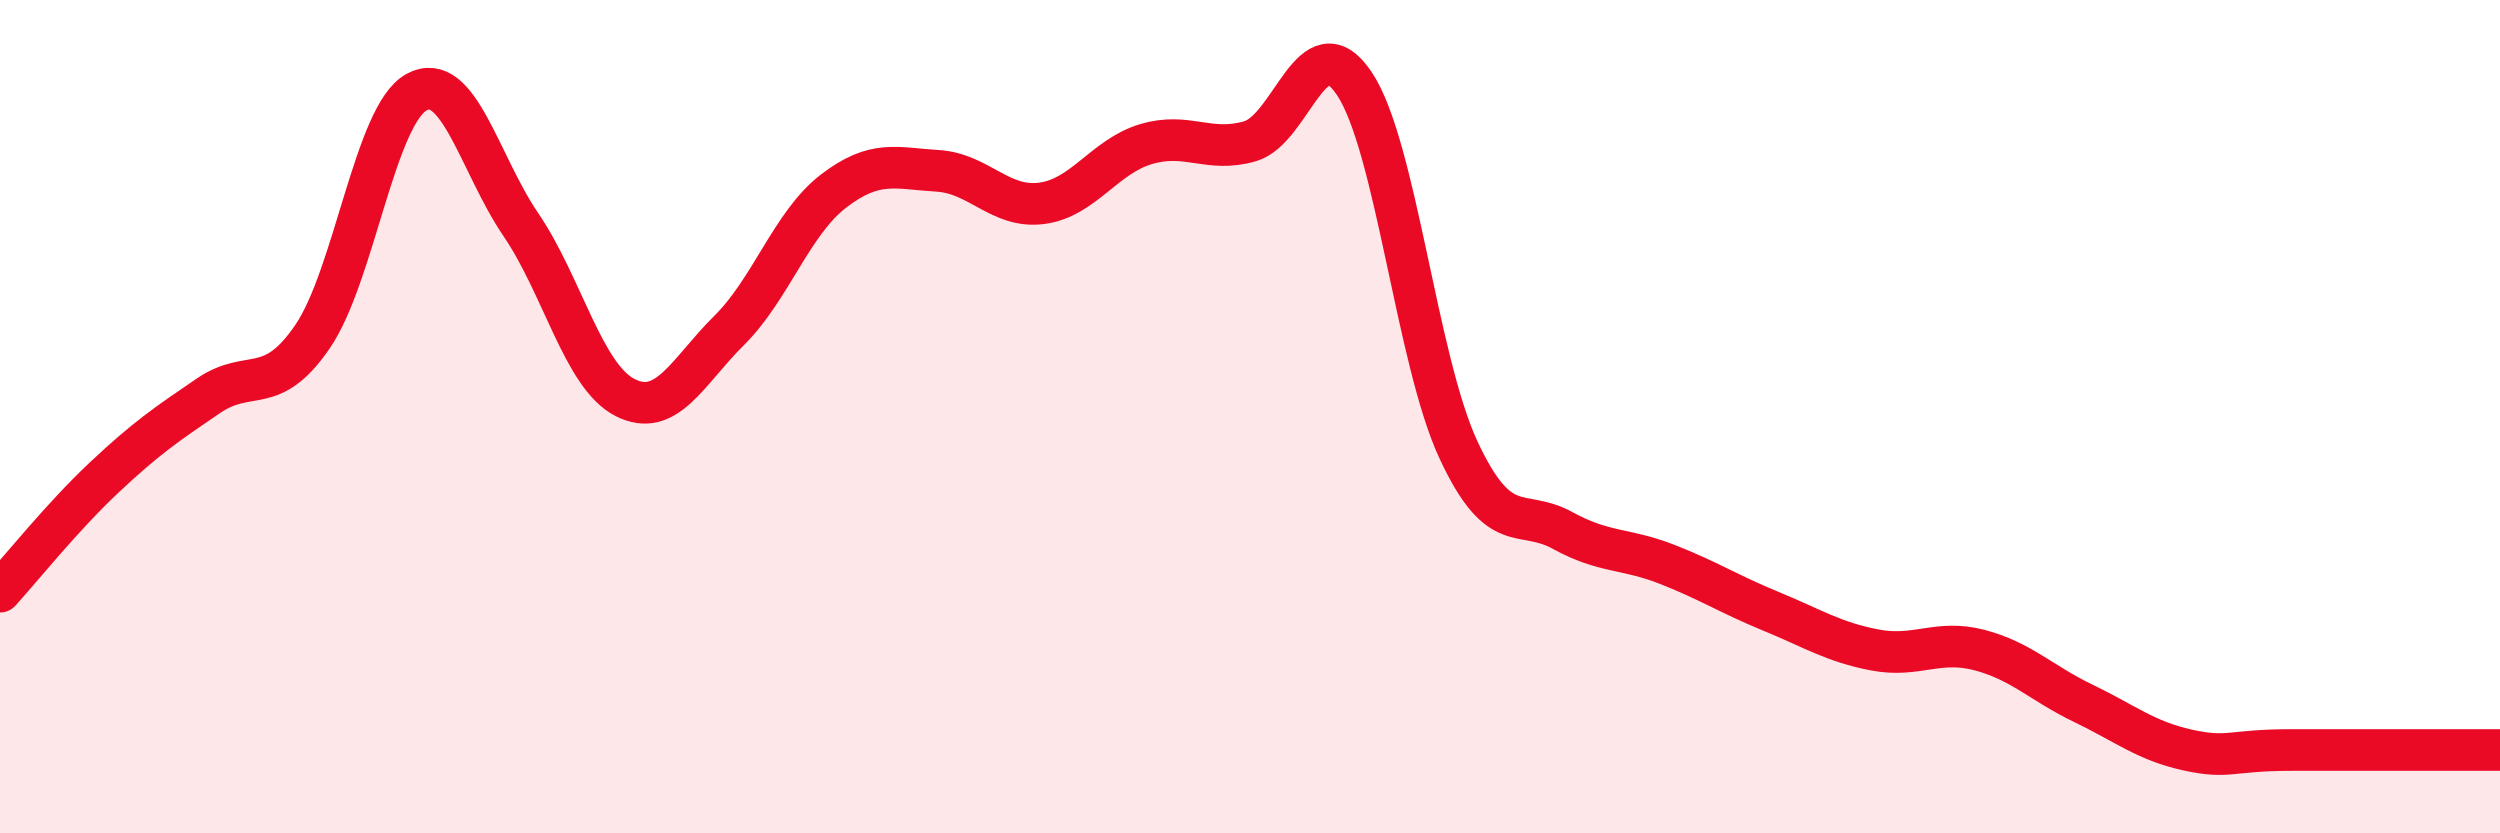
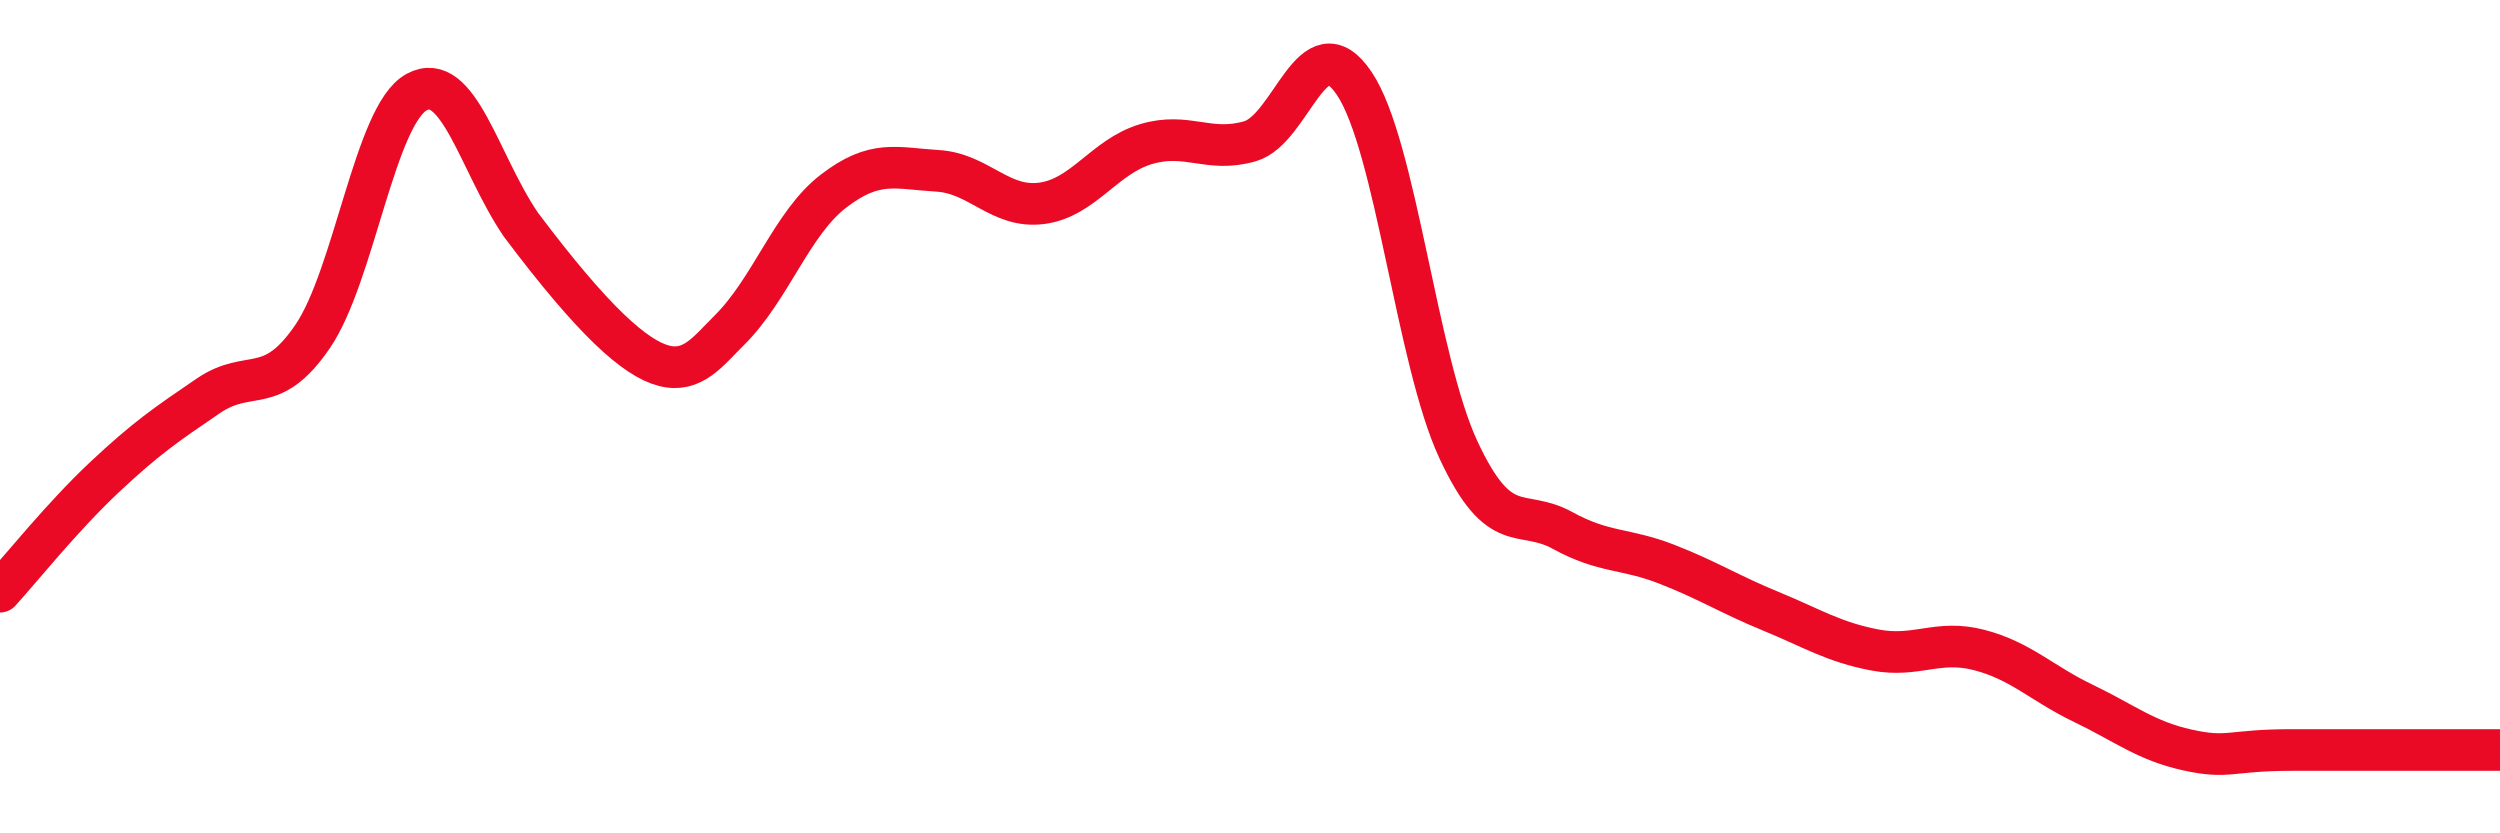
<svg xmlns="http://www.w3.org/2000/svg" width="60" height="20" viewBox="0 0 60 20">
-   <path d="M 0,14.2 C 0.5,13.65 1.5,12.4 2.5,11.46 C 3.5,10.52 4,10.18 5,9.5 C 6,8.82 6.5,9.54 7.5,8.08 C 8.5,6.62 9,2.75 10,2.21 C 11,1.67 11.5,3.92 12.5,5.39 C 13.5,6.86 14,9.03 15,9.54 C 16,10.05 16.5,8.92 17.5,7.93 C 18.5,6.94 19,5.36 20,4.59 C 21,3.82 21.5,4.04 22.5,4.1 C 23.5,4.16 24,5.01 25,4.88 C 26,4.75 26.5,3.76 27.5,3.46 C 28.5,3.16 29,3.68 30,3.39 C 31,3.1 31.5,0.52 32.5,2 C 33.5,3.48 34,8.64 35,10.79 C 36,12.94 36.5,12.18 37.5,12.73 C 38.5,13.28 39,13.15 40,13.54 C 41,13.93 41.5,14.26 42.5,14.67 C 43.5,15.08 44,15.41 45,15.6 C 46,15.79 46.5,15.34 47.5,15.6 C 48.5,15.86 49,16.4 50,16.88 C 51,17.36 51.5,17.78 52.5,18 C 53.5,18.22 53.5,18 55,18 C 56.5,18 59,18 60,18L60 20L0 20Z" fill="#EB0A25" opacity="0.1" stroke-linecap="round" stroke-linejoin="round" />
-   <path d="M 0,14.2 C 0.5,13.65 1.5,12.4 2.5,11.46 C 3.5,10.52 4,10.18 5,9.5 C 6,8.82 6.5,9.54 7.5,8.08 C 8.5,6.62 9,2.75 10,2.21 C 11,1.67 11.5,3.92 12.5,5.39 C 13.5,6.86 14,9.03 15,9.54 C 16,10.05 16.5,8.92 17.5,7.93 C 18.5,6.94 19,5.36 20,4.59 C 21,3.82 21.5,4.04 22.5,4.1 C 23.5,4.16 24,5.01 25,4.88 C 26,4.75 26.5,3.76 27.5,3.46 C 28.5,3.16 29,3.68 30,3.39 C 31,3.1 31.5,0.52 32.5,2 C 33.5,3.48 34,8.64 35,10.79 C 36,12.94 36.5,12.18 37.5,12.73 C 38.5,13.28 39,13.15 40,13.54 C 41,13.93 41.5,14.26 42.5,14.67 C 43.5,15.08 44,15.41 45,15.6 C 46,15.79 46.5,15.34 47.5,15.6 C 48.5,15.86 49,16.4 50,16.88 C 51,17.36 51.5,17.78 52.5,18 C 53.5,18.22 53.5,18 55,18 C 56.5,18 59,18 60,18" stroke="#EB0A25" stroke-width="1" fill="none" stroke-linecap="round" stroke-linejoin="round" />
+   <path d="M 0,14.2 C 0.5,13.65 1.5,12.4 2.5,11.46 C 3.5,10.52 4,10.18 5,9.5 C 6,8.82 6.5,9.54 7.5,8.08 C 8.5,6.62 9,2.75 10,2.21 C 11,1.67 11.5,3.92 12.5,5.39 C 16,10.05 16.5,8.92 17.5,7.93 C 18.5,6.94 19,5.36 20,4.59 C 21,3.82 21.5,4.04 22.5,4.1 C 23.5,4.16 24,5.01 25,4.88 C 26,4.75 26.5,3.76 27.5,3.46 C 28.5,3.16 29,3.68 30,3.39 C 31,3.1 31.5,0.52 32.5,2 C 33.5,3.48 34,8.64 35,10.79 C 36,12.94 36.5,12.18 37.5,12.73 C 38.5,13.28 39,13.15 40,13.54 C 41,13.93 41.5,14.26 42.5,14.67 C 43.5,15.08 44,15.41 45,15.6 C 46,15.79 46.5,15.34 47.5,15.6 C 48.5,15.86 49,16.4 50,16.88 C 51,17.36 51.5,17.78 52.5,18 C 53.5,18.22 53.5,18 55,18 C 56.5,18 59,18 60,18" stroke="#EB0A25" stroke-width="1" fill="none" stroke-linecap="round" stroke-linejoin="round" />
</svg>